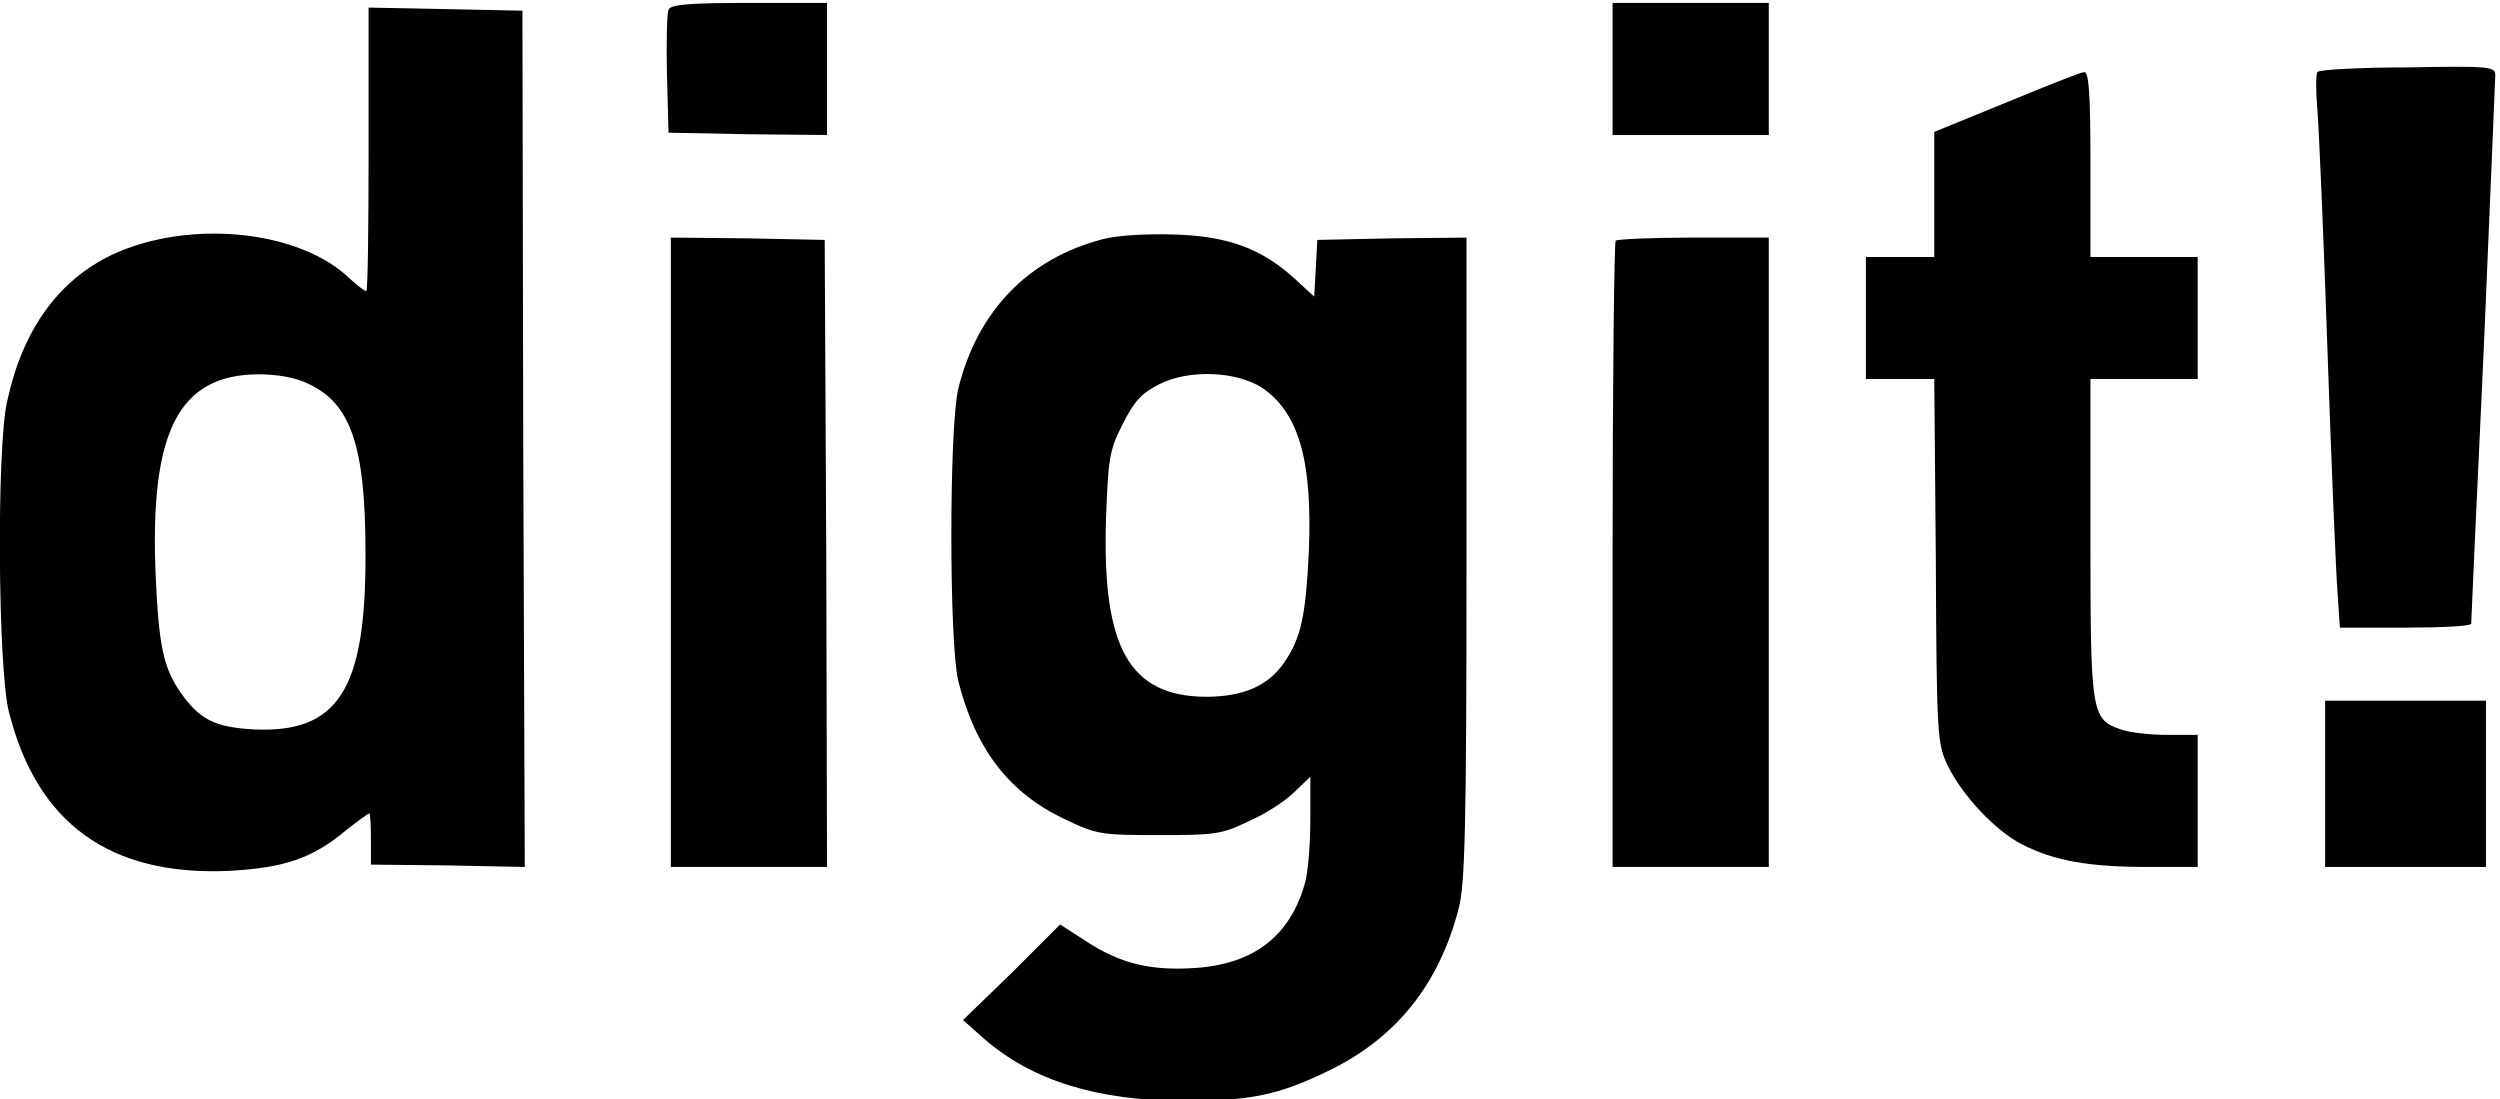
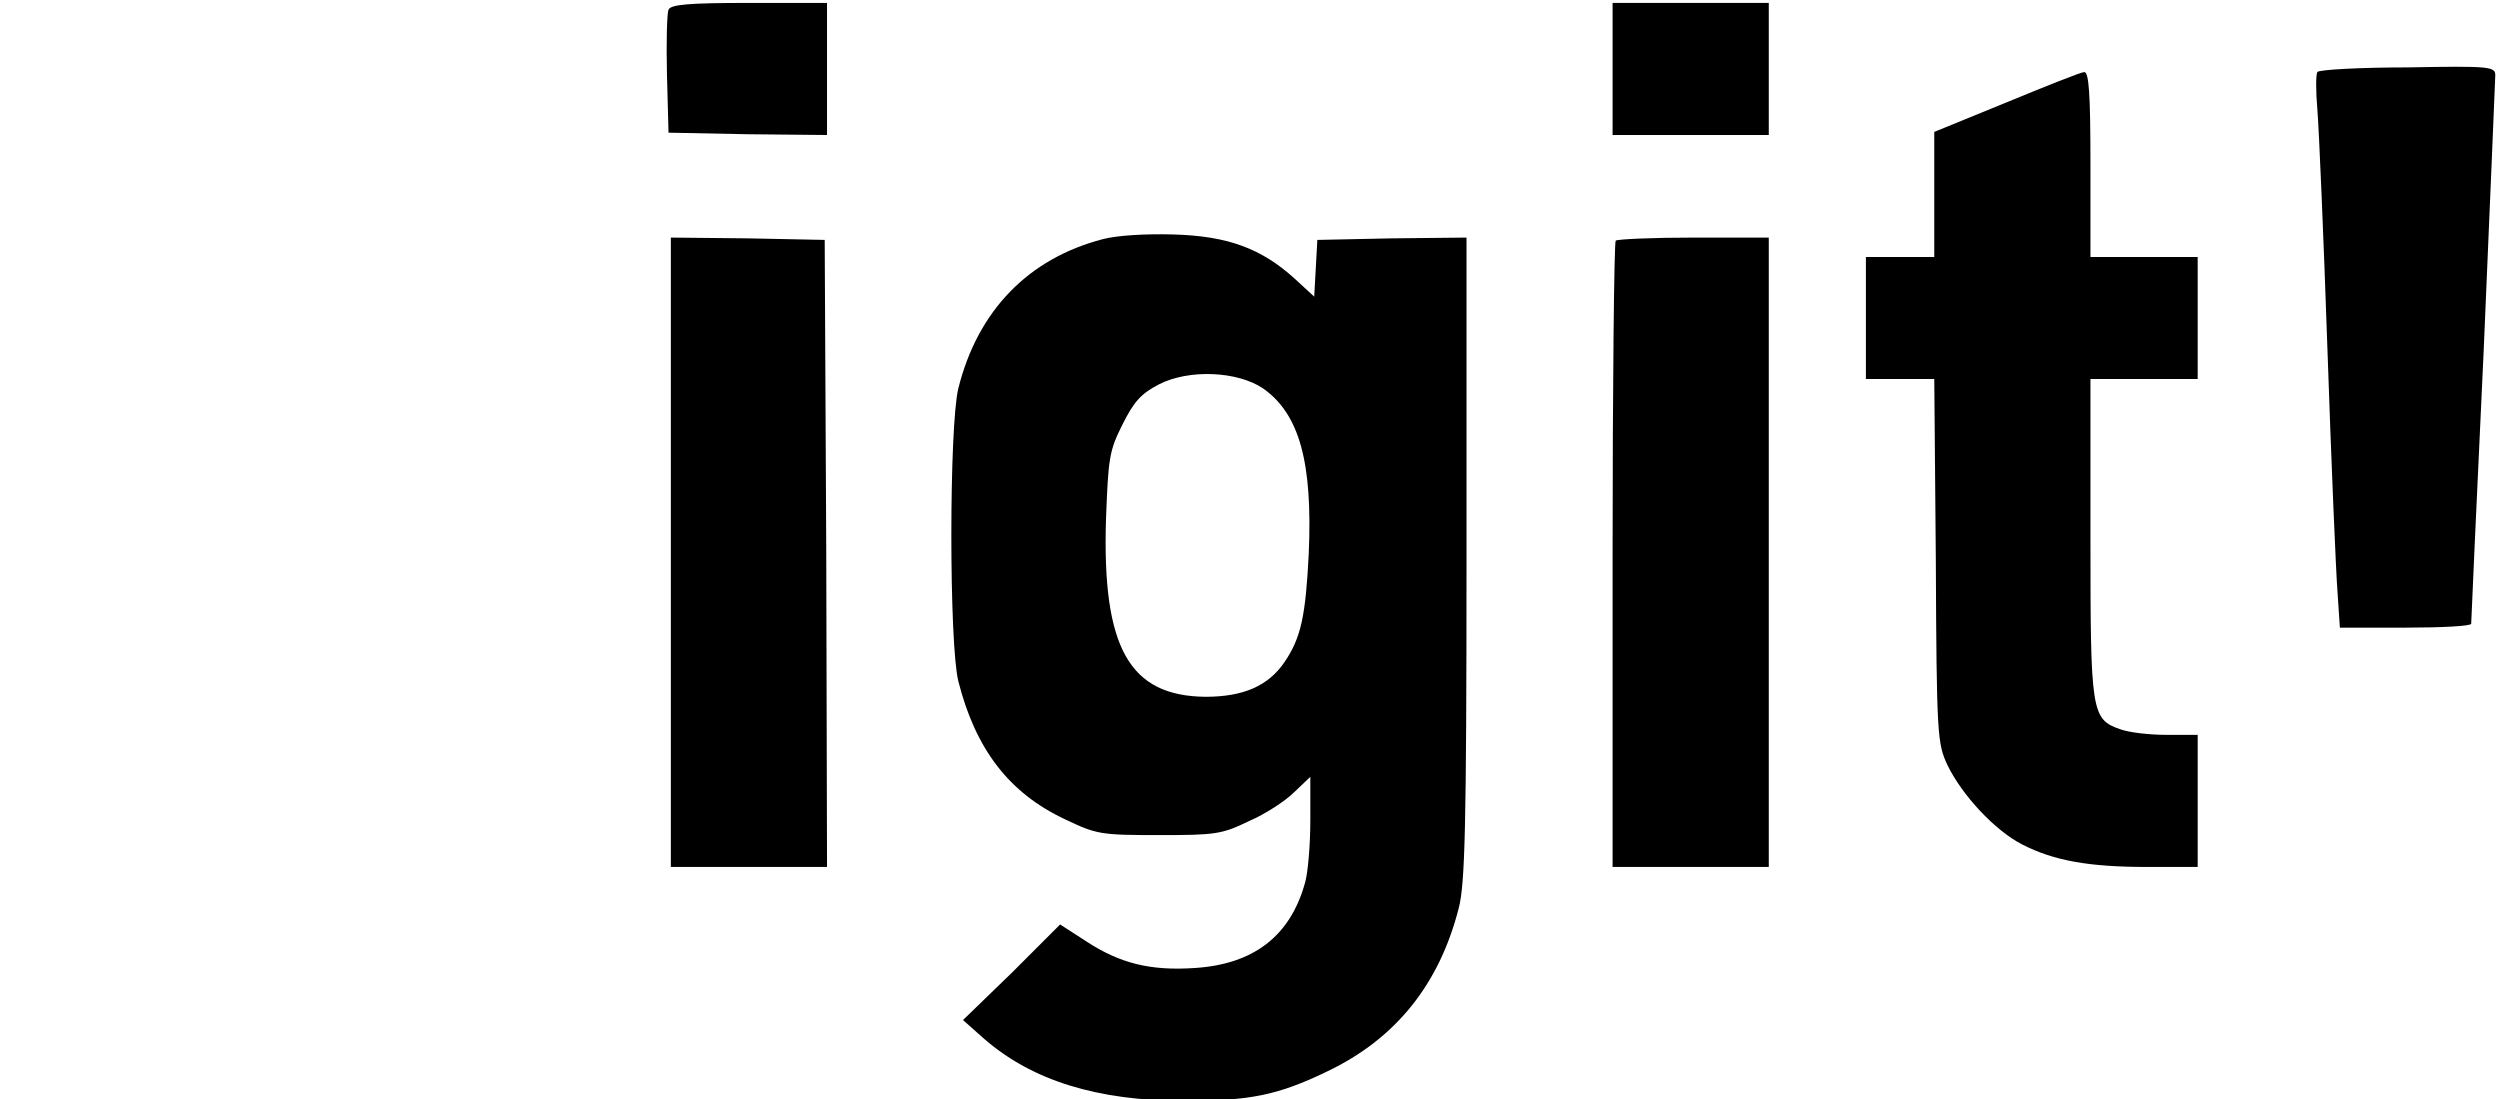
<svg xmlns="http://www.w3.org/2000/svg" height="224.983pt" preserveAspectRatio="xMidYMid meet" version="1.0" viewBox="0 0 511.573 224.983" width="511.573pt">
  <g fill="#000000" stroke="none" transform="translate(-0.419,369) rotate(-360.00) scale(0.159,-0.159)">
    <path d="M863 2308 c-2 -4 -3 -42 -2 -83 l2 -75 102 -2 102 -1 0 85 0 85 -100&#10;0 c-78 0 -102 -2 -104 -9z" />
    <path d="M2078 2232 l0 -85 100 0 101 0 0 85 0 85 -101 0 -100 0 0 -85z" />
-     <path d="M477 2128 c0 -100 -1 -182 -3 -182 -2 0 -11 7 -21 16 -65 63 -207 77&#10;-306 31 -69 -33 -115 -96 -135 -188 -14 -59 -12 -345 2 -400 36 -144 130 -212&#10;284 -205 71 4 107 16 151 53 15 12 28 21 29 21 1 0 2 -14 2 -33 l0 -33 99 -1&#10;99 -2 -2 551 -1 551 -99 2 -99 2 0 -183z m-78 -301 c55 -25 74 -80 74 -217 1&#10;-177 -35 -233 -144 -228 -51 3 -70 13 -95 49 -21 31 -27 59 -31 148 -8 186 29&#10;260 133 260 23 0 47 -4 63 -12z" />
    <path d="M2985 2228 c-2 -3 -2 -25 0 -48 2 -23 8 -162 13 -309 5 -147 11 -288&#10;13 -313 l3 -45 85 0 c46 0 84 2 84 5 0 2 7 160 16 350 8 190 15 350 15 356 0&#10;11 -7 12 -113 10 -62 0 -115 -3 -116 -6z" />
    <path d="M2585 2189 l-93 -38 0 -80 0 -81 -44 0 -44 0 0 -78 0 -79 44 0 44 0&#10;2 -234 c1 -226 2 -235 15 -263 19 -39 61 -84 96 -102 41 -21 86 -29 161 -29&#10;l65 0 0 85 0 85 -40 0 c-22 0 -48 3 -59 7 -38 13 -39 21 -39 247 l0 204 69 0&#10;69 0 0 79 0 78 -69 0 -69 0 0 119 c0 92 -2 119 -8 119 -4 0 -49 -18 -100 -39z" />
    <path d="M1422 2013 c-96 -25 -161 -92 -186 -192 -12 -49 -12 -329 0 -377 22&#10;-87 65 -144 138 -178 40 -19 45 -20 120 -20 73 0 81 1 116 18 21 9 47 26 58&#10;37 l21 20 0 -56 c0 -31 -3 -68 -7 -81 -19 -68 -66 -104 -141 -109 -58 -4 -97&#10;6 -140 34 l-34 22 -62 -62 -63 -61 27 -24 c62 -54 146 -80 258 -80 84 0 120 7&#10;184 38 88 42 144 112 169 210 8 31 10 101 10 450 l0 413 -96 -1 -96 -2 -2 -37&#10;-2 -36 -25 23 c-43 39 -86 55 -156 57 -35 1 -72 -1 -91 -6z m206 -192 c47 -33&#10;64 -95 59 -212 -4 -81 -10 -109 -31 -140 -21 -31 -53 -45 -102 -45 -98 1 -133&#10;63 -128 228 3 79 4 88 21 122 15 30 24 40 47 52 39 20 101 17 134 -5z" />
    <path d="M866 1610 l0 -405 101 0 100 0 -1 404 -2 403 -99 2 -99 1 0 -405z" />
    <path d="M2082 2011 c-2 -2 -4 -185 -4 -405 l0 -401 100 0 101 0 0 405 0 405&#10;-96 0 c-53 0 -99 -2 -101 -4z" />
-     <path d="M2995 1312 l0 -107 103 0 104 0 0 107 0 107 -104 0 -103 0 0 -107z" />
  </g>
</svg>